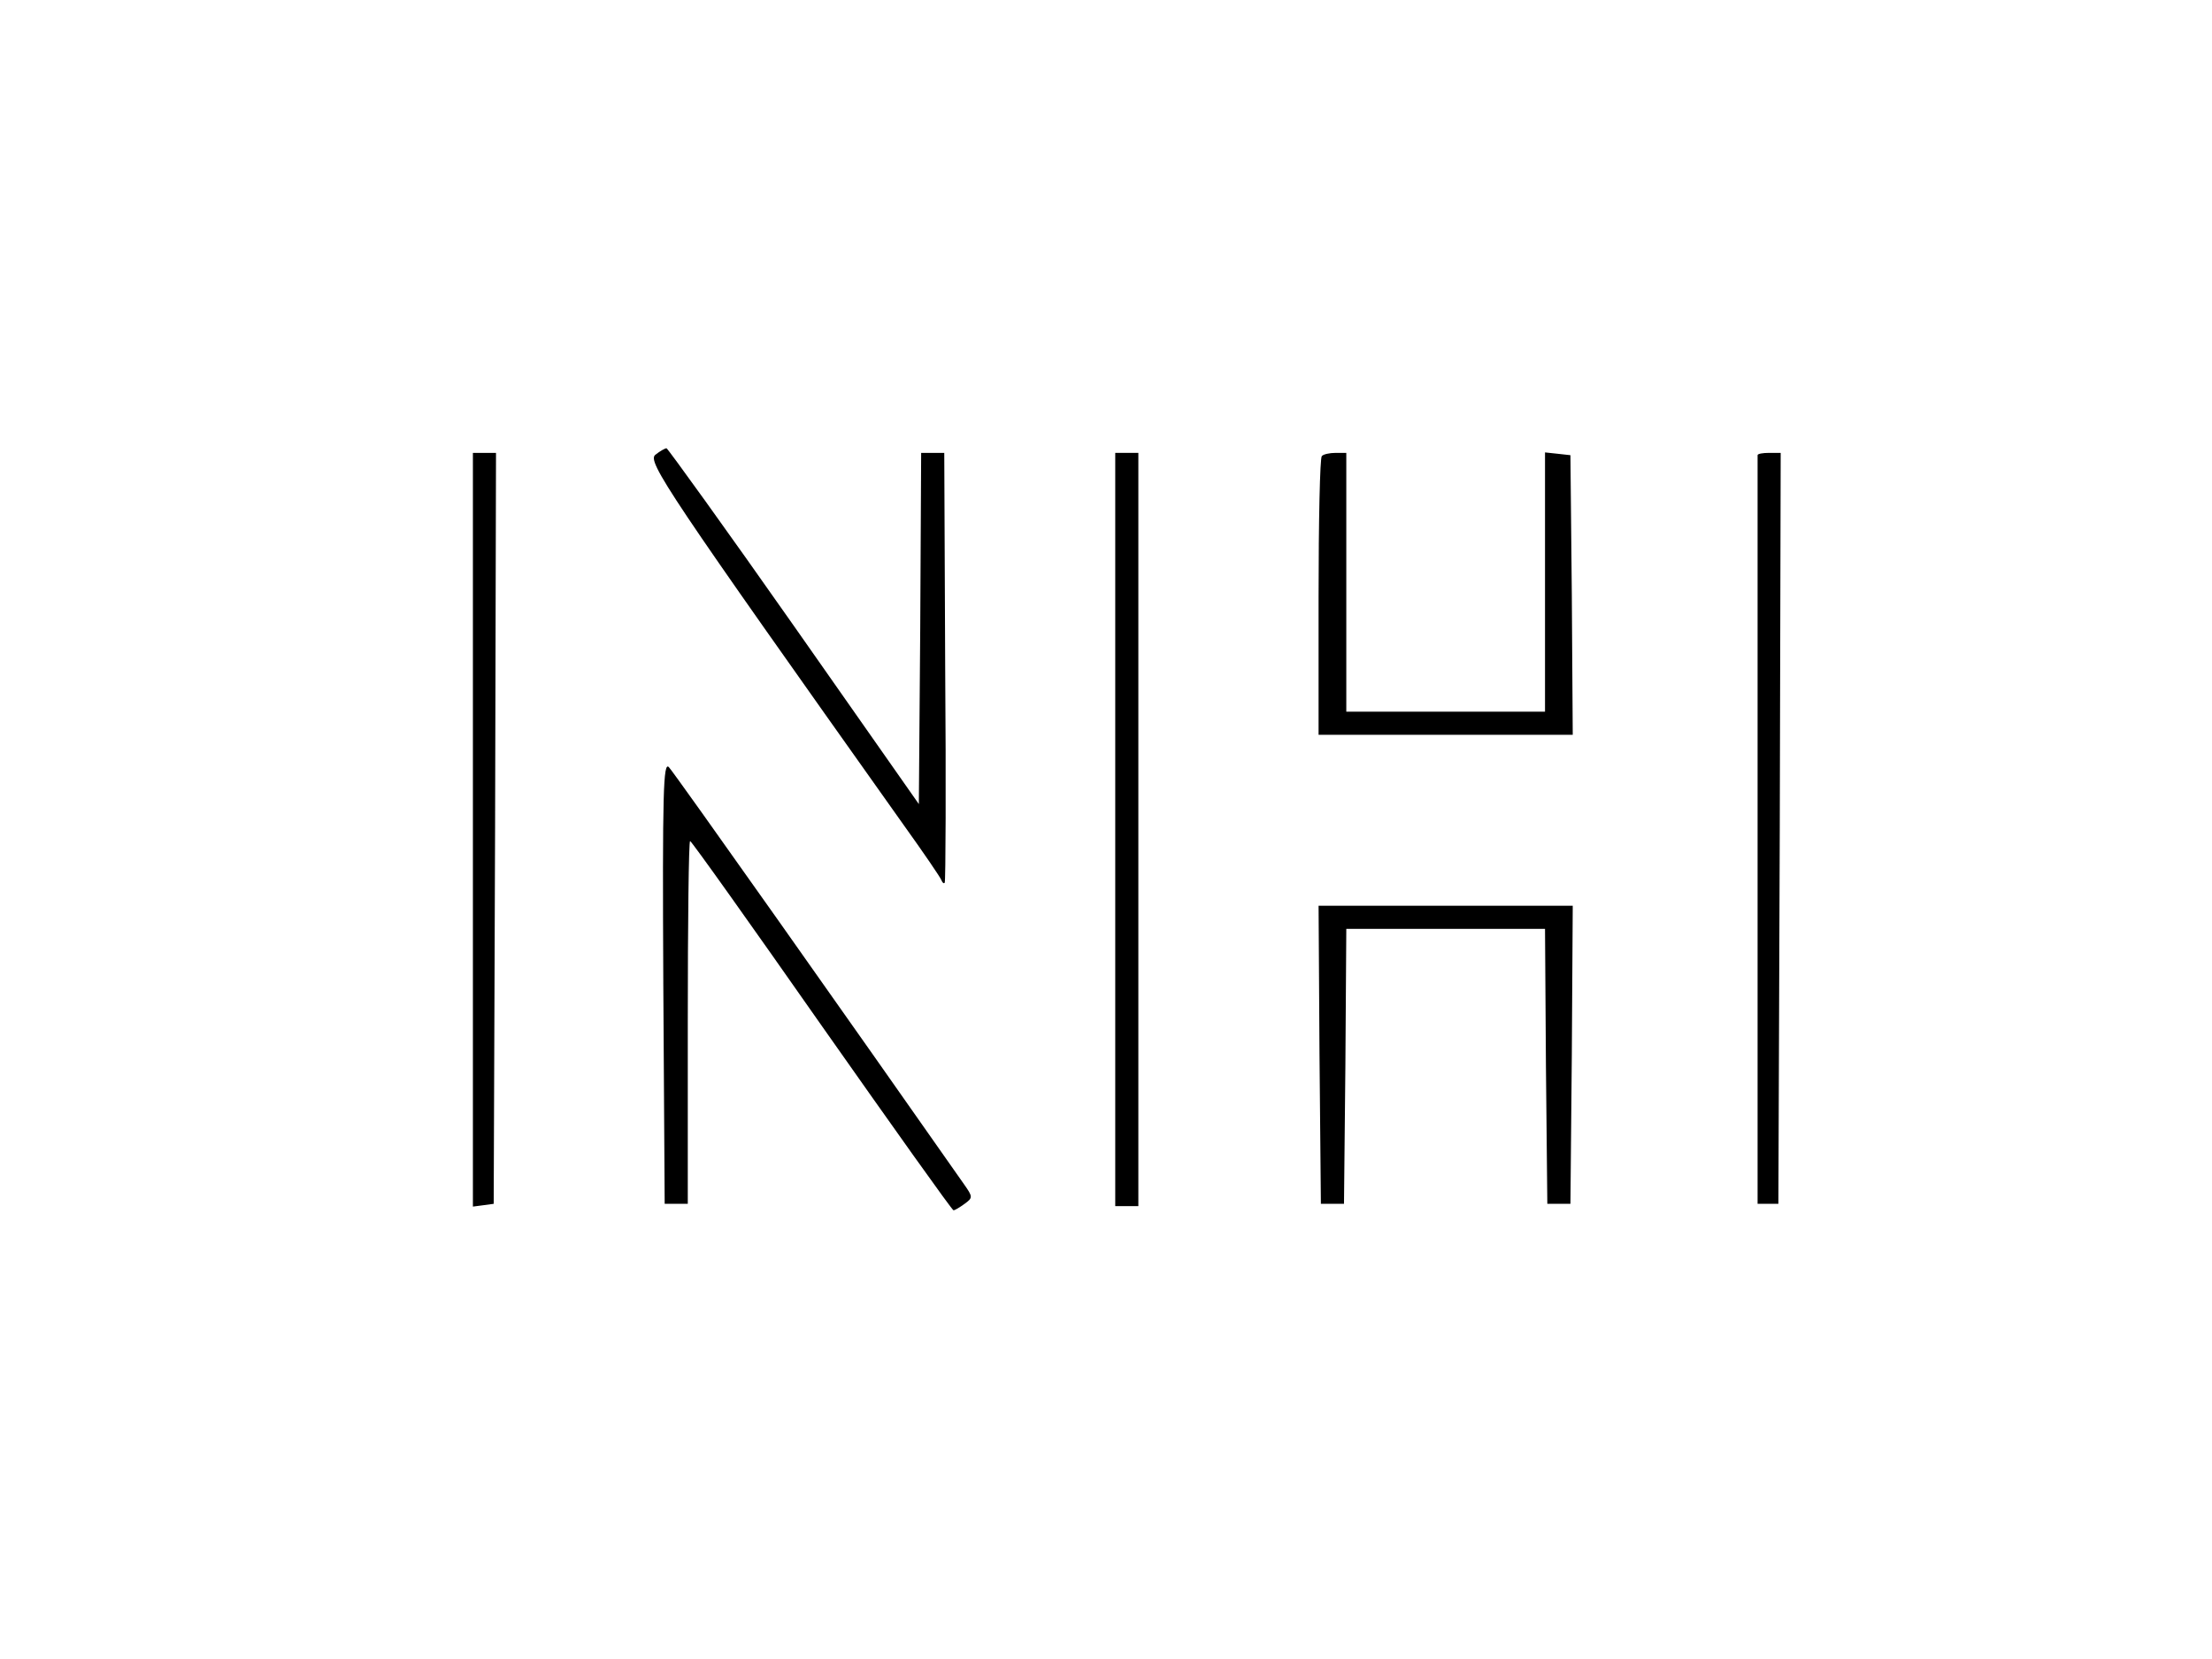
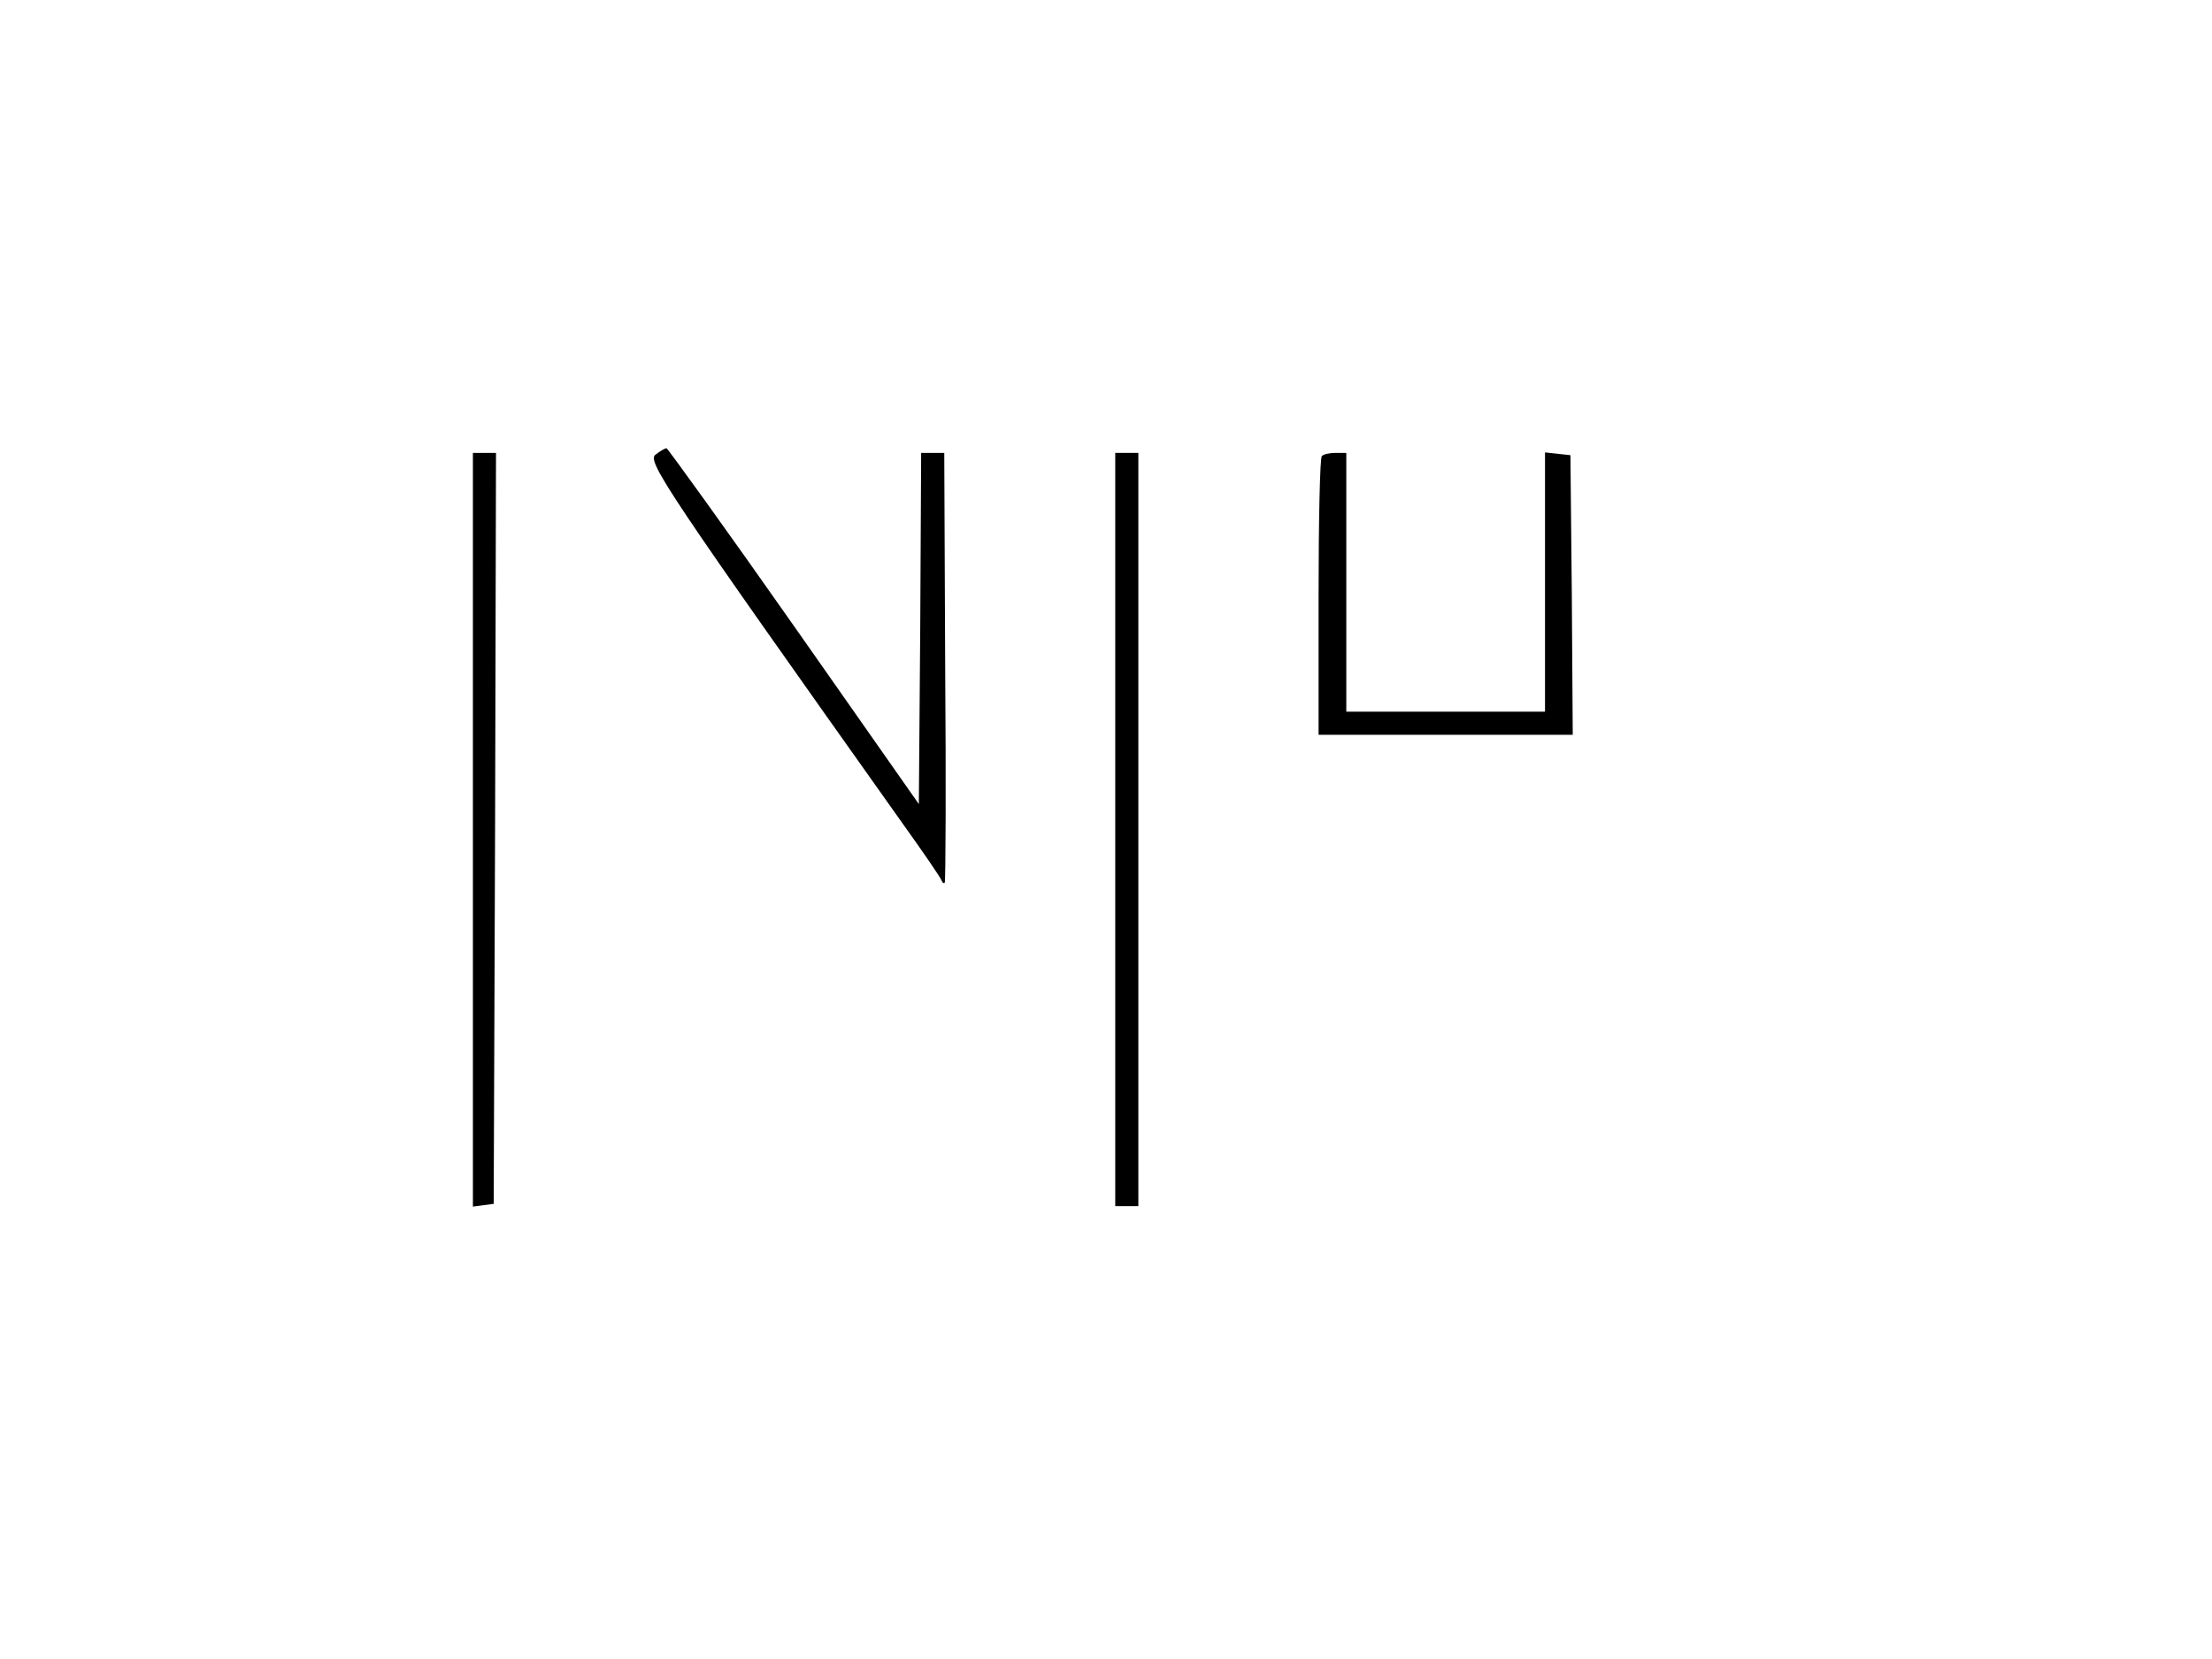
<svg xmlns="http://www.w3.org/2000/svg" version="1.0" width="200pt" height="150pt" viewBox="0 0 350 359" preserveAspectRatio="xMidYMid meet">
  <g transform="translate(0,359) scale(0.1,-0.1)" fill="#000000" stroke="none">
    <path d="M775 2606 c-19 -14 26 -81 537 -801 43 -60 80 -114 82 -120 2 -5 5 -8 7 -5 2 3 3 213 1 468 l-2 462 -25 0 -25 0 -2 -380 -3 -380 -270 385 c-148 211 -273 384 -276 385 -3 0 -14 -6 -24 -14z" />
    <path d="M380 1794 l0 -815 23 3 22 3 3 813 2 812 -25 0 -25 0 0 -816z" />
    <path d="M1770 1795 l0 -815 25 0 25 0 0 815 0 815 -25 0 -25 0 0 -815z" />
    <path d="M2217 2603 c-4 -3 -7 -141 -7 -305 l0 -298 275 0 275 0 -2 303 -3 302 -27 3 -28 3 0 -280 0 -281 -215 0 -215 0 0 280 0 280 -23 0 c-13 0 -27 -3 -30 -7z" />
-     <path d="M3160 2605 c0 -3 0 -368 0 -812 l0 -808 22 0 23 0 3 813 2 812 -25 0 c-14 0 -25 -2 -25 -5z" />
-     <path d="M792 1465 l3 -480 25 0 25 0 0 393 c0 215 2 392 5 392 3 0 131 -180 285 -400 154 -219 282 -399 285 -399 3 0 13 6 24 14 18 13 18 15 -1 42 -239 341 -628 892 -639 903 -12 12 -14 -52 -12 -465z" />
-     <path d="M2212 1308 l3 -323 25 0 25 0 3 298 2 297 215 0 215 0 2 -297 3 -298 25 0 25 0 3 323 2 322 -275 0 -275 0 2 -322z" />
  </g>
</svg>